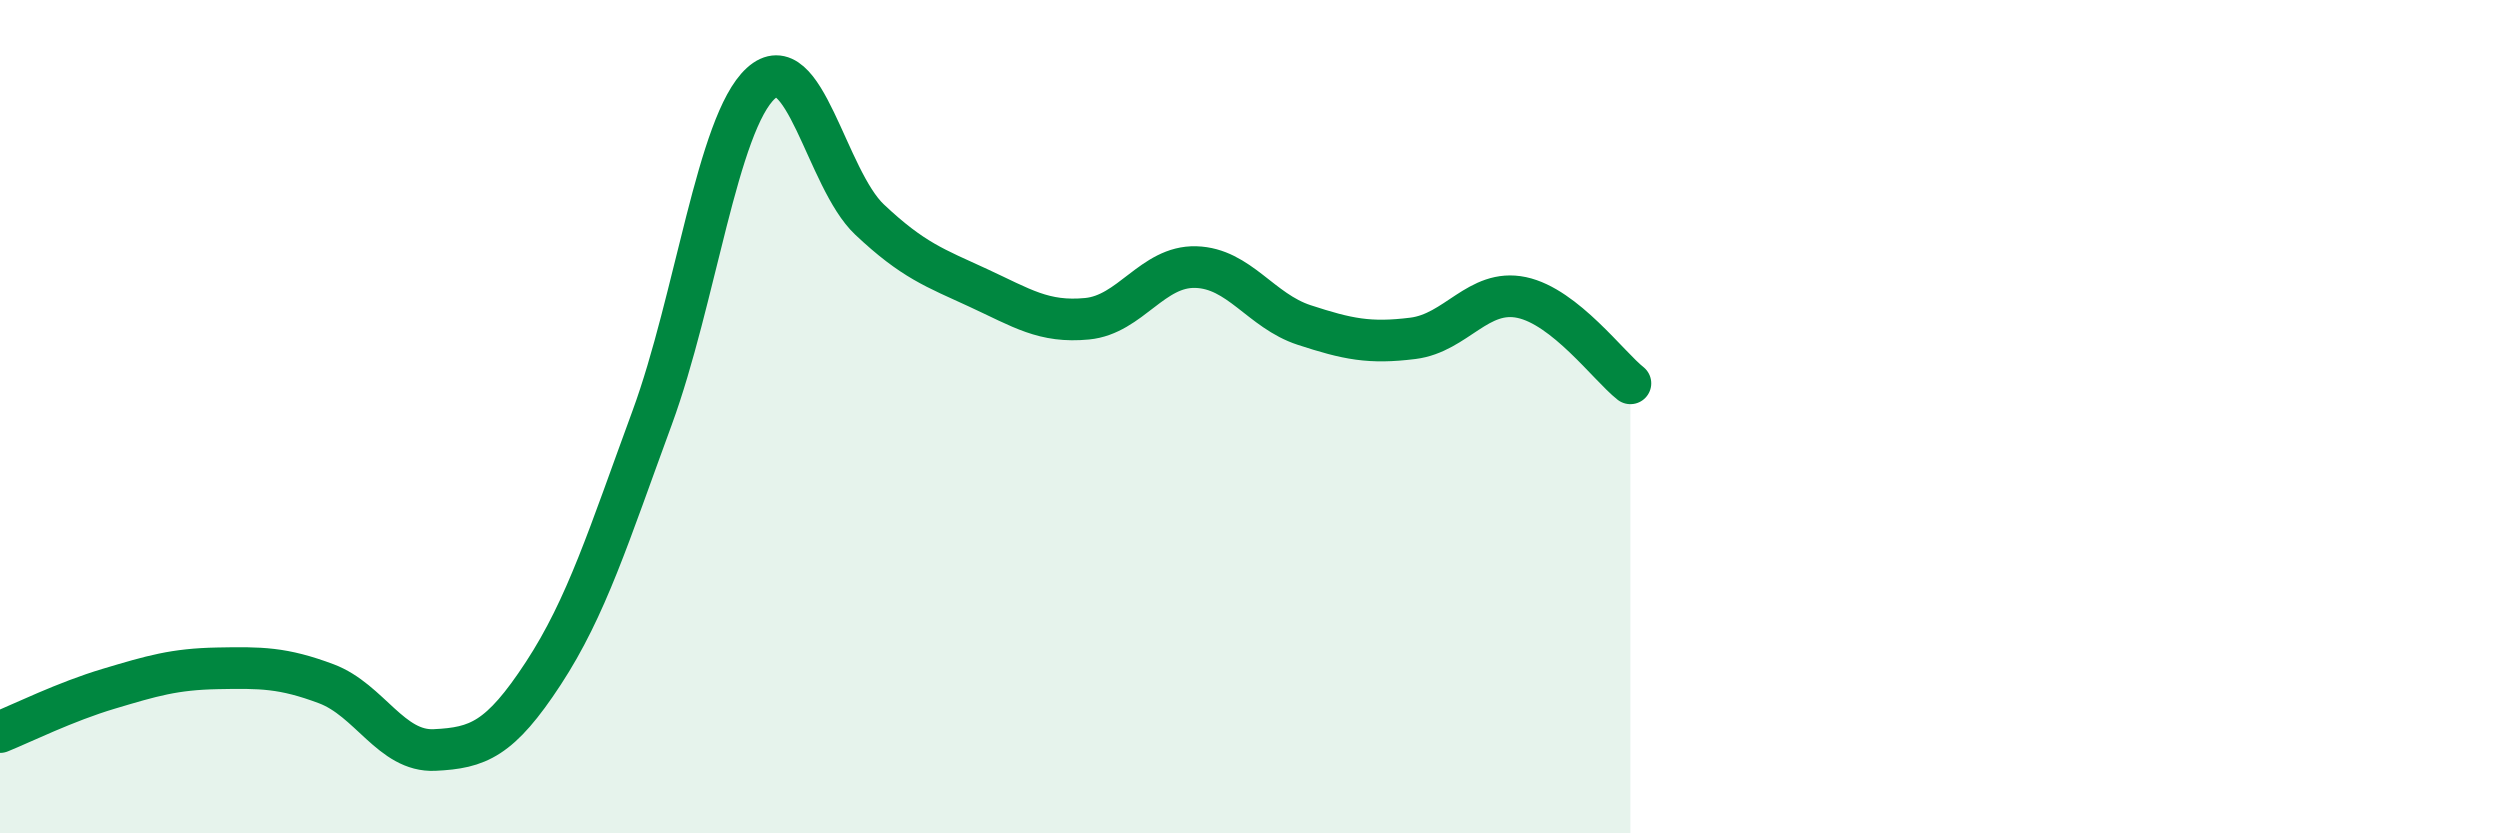
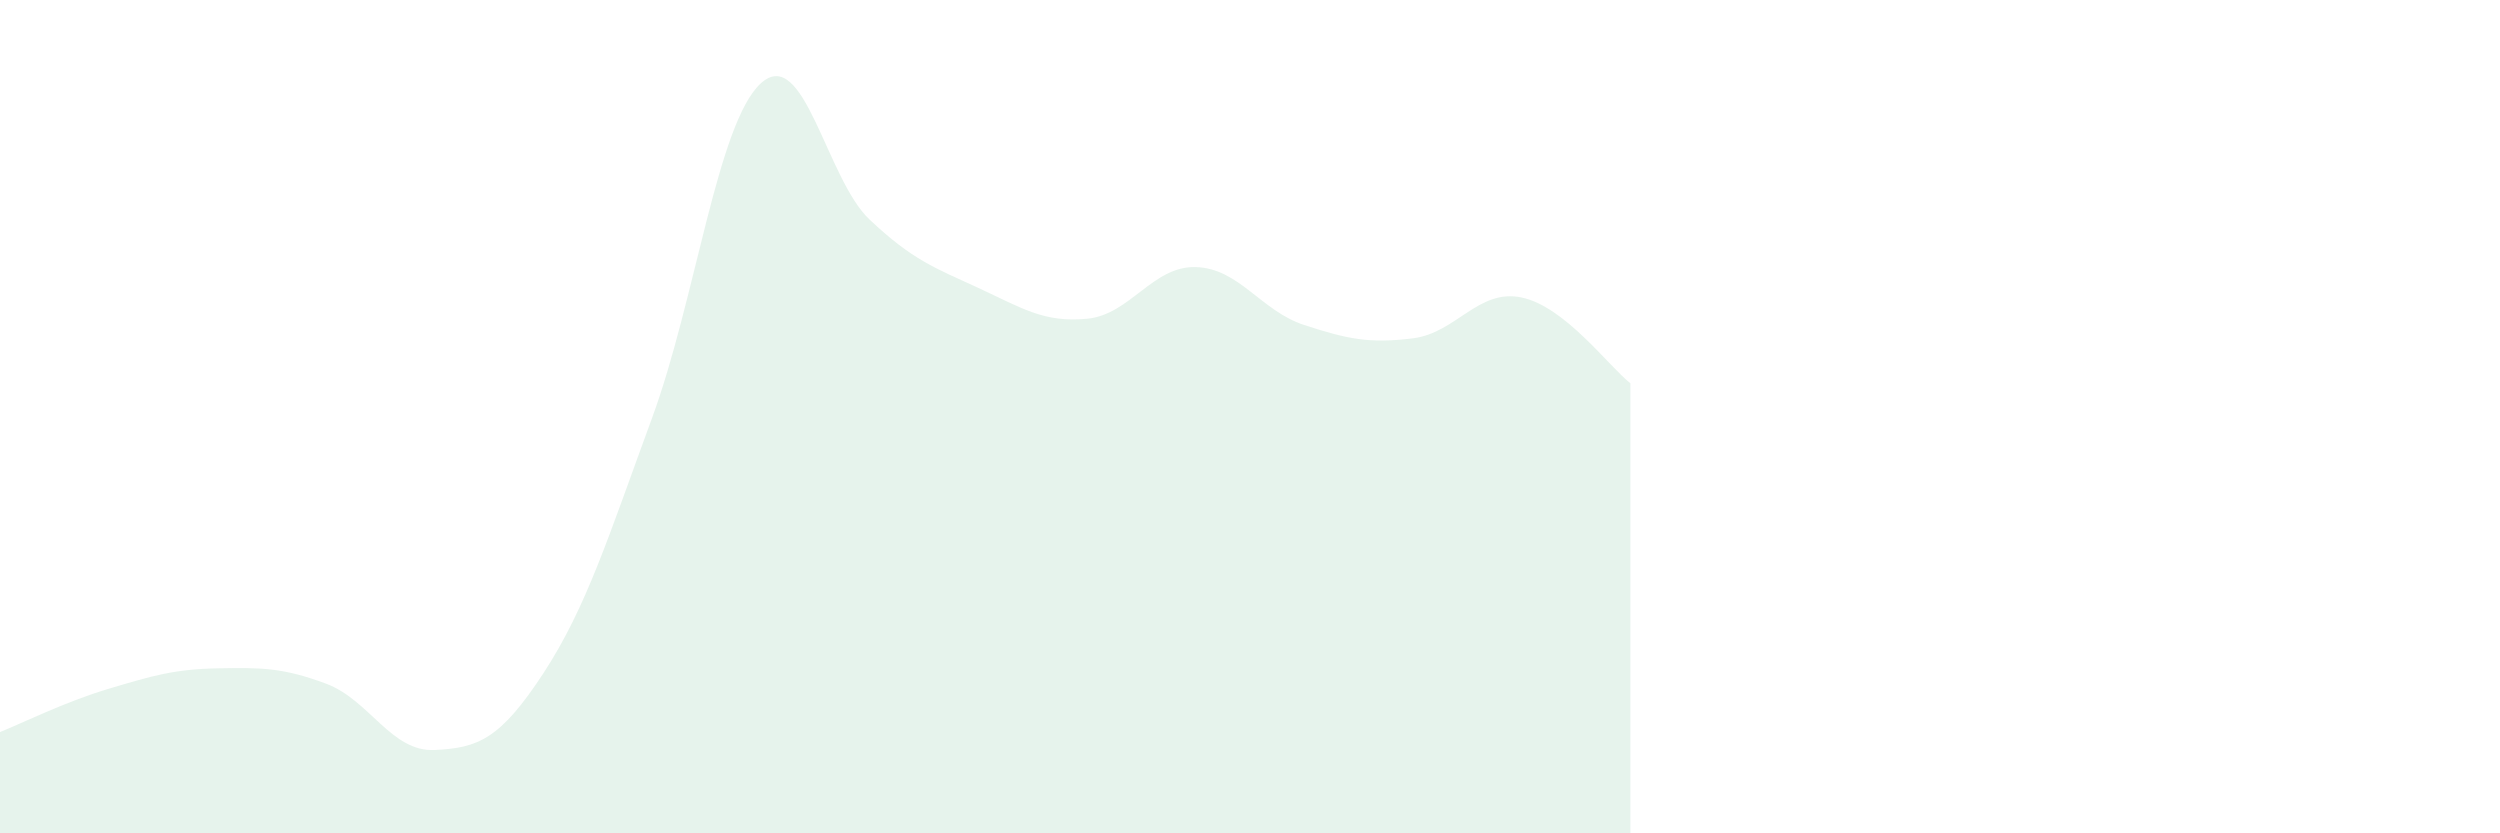
<svg xmlns="http://www.w3.org/2000/svg" width="60" height="20" viewBox="0 0 60 20">
  <path d="M 0,17.57 C 0.52,17.36 1.57,16.84 2.61,16.53 C 3.65,16.22 4.18,16.06 5.22,16.04 C 6.26,16.02 6.79,16.02 7.83,16.41 C 8.87,16.8 9.39,18.05 10.43,18 C 11.47,17.95 12,17.75 13.04,16.16 C 14.08,14.57 14.61,12.86 15.65,10.03 C 16.69,7.2 17.22,2.95 18.26,2 C 19.3,1.05 19.83,4.29 20.87,5.27 C 21.91,6.25 22.44,6.43 23.48,6.91 C 24.52,7.39 25.05,7.75 26.09,7.65 C 27.13,7.55 27.66,6.38 28.7,6.41 C 29.74,6.44 30.26,7.46 31.3,7.8 C 32.34,8.14 32.87,8.25 33.91,8.12 C 34.95,7.99 35.48,6.92 36.52,7.14 C 37.56,7.36 38.61,8.79 39.13,9.2L39.13 20L0 20Z" fill="#008740" opacity="0.1" stroke-linecap="round" stroke-linejoin="round" />
-   <path d="M 0,17.57 C 0.52,17.36 1.57,16.84 2.61,16.53 C 3.65,16.22 4.18,16.06 5.22,16.04 C 6.26,16.02 6.79,16.02 7.83,16.41 C 8.87,16.8 9.39,18.05 10.43,18 C 11.47,17.95 12,17.75 13.04,16.16 C 14.08,14.57 14.61,12.86 15.65,10.03 C 16.69,7.2 17.22,2.95 18.26,2 C 19.3,1.05 19.83,4.29 20.87,5.27 C 21.91,6.25 22.44,6.43 23.48,6.91 C 24.52,7.39 25.05,7.75 26.09,7.65 C 27.13,7.55 27.66,6.38 28.7,6.41 C 29.74,6.44 30.26,7.46 31.3,7.8 C 32.34,8.14 32.87,8.25 33.91,8.12 C 34.95,7.99 35.48,6.92 36.52,7.14 C 37.56,7.36 38.61,8.79 39.13,9.2" stroke="#008740" stroke-width="1" fill="none" stroke-linecap="round" stroke-linejoin="round" />
</svg>